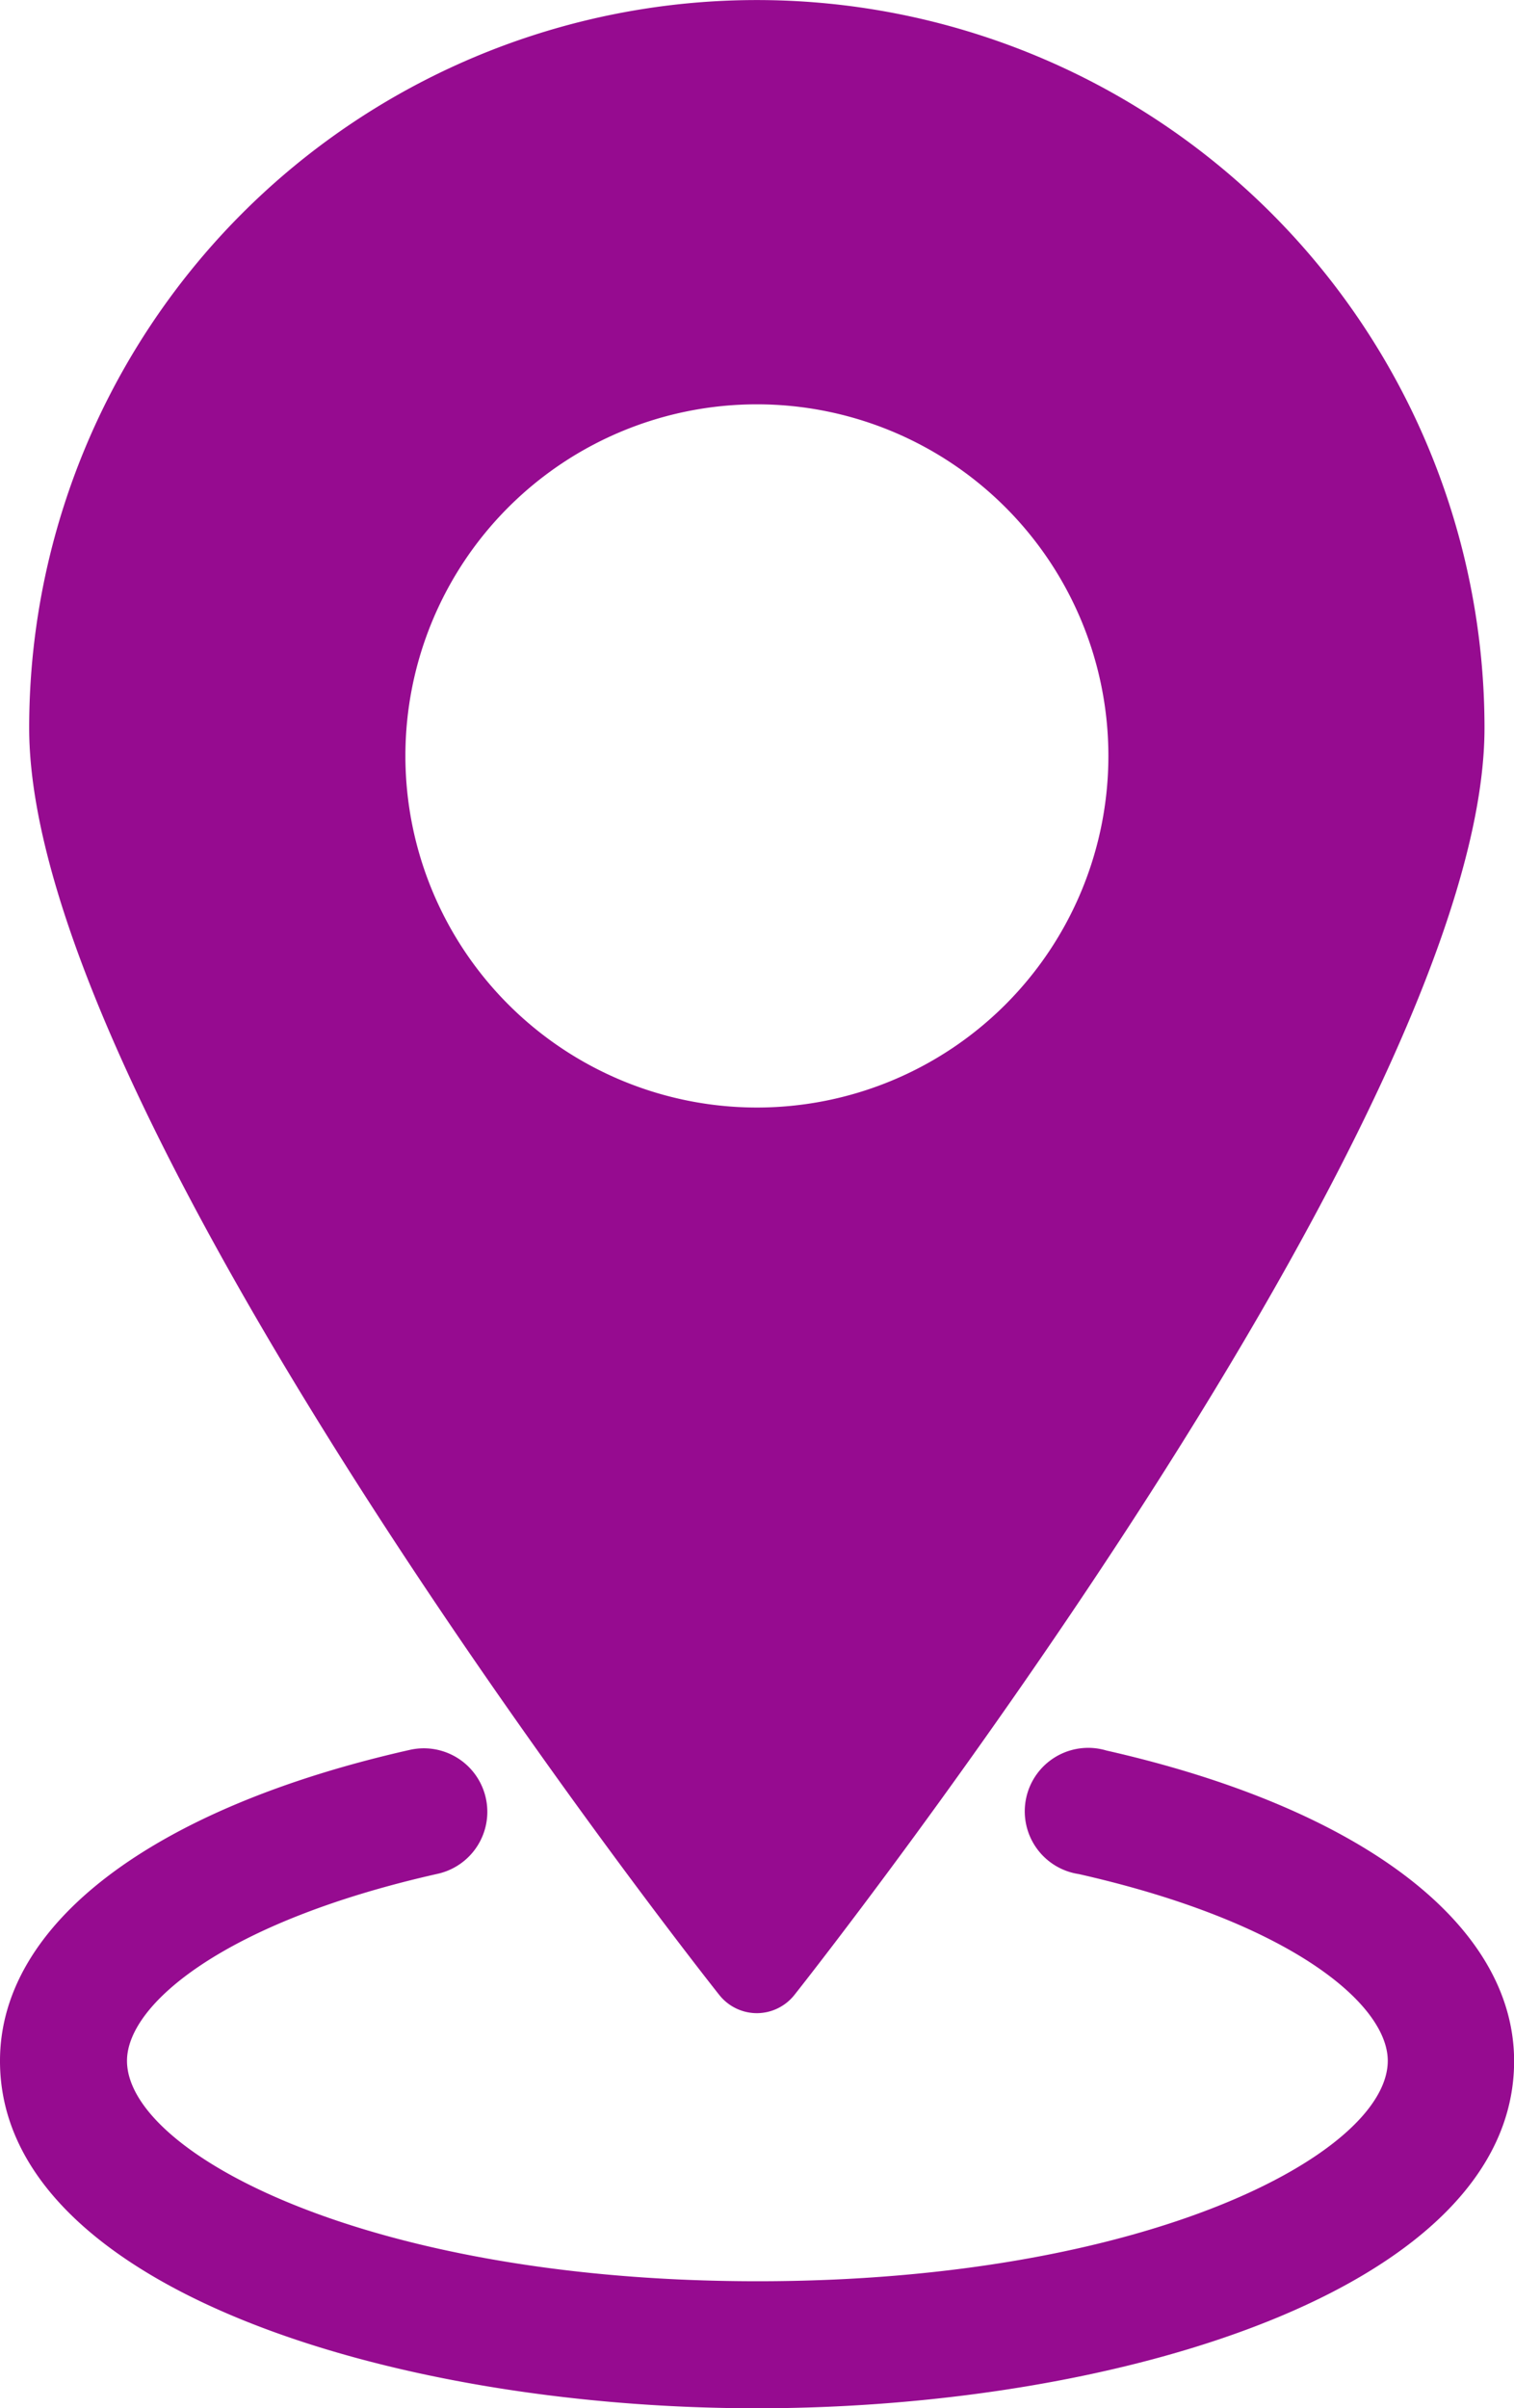
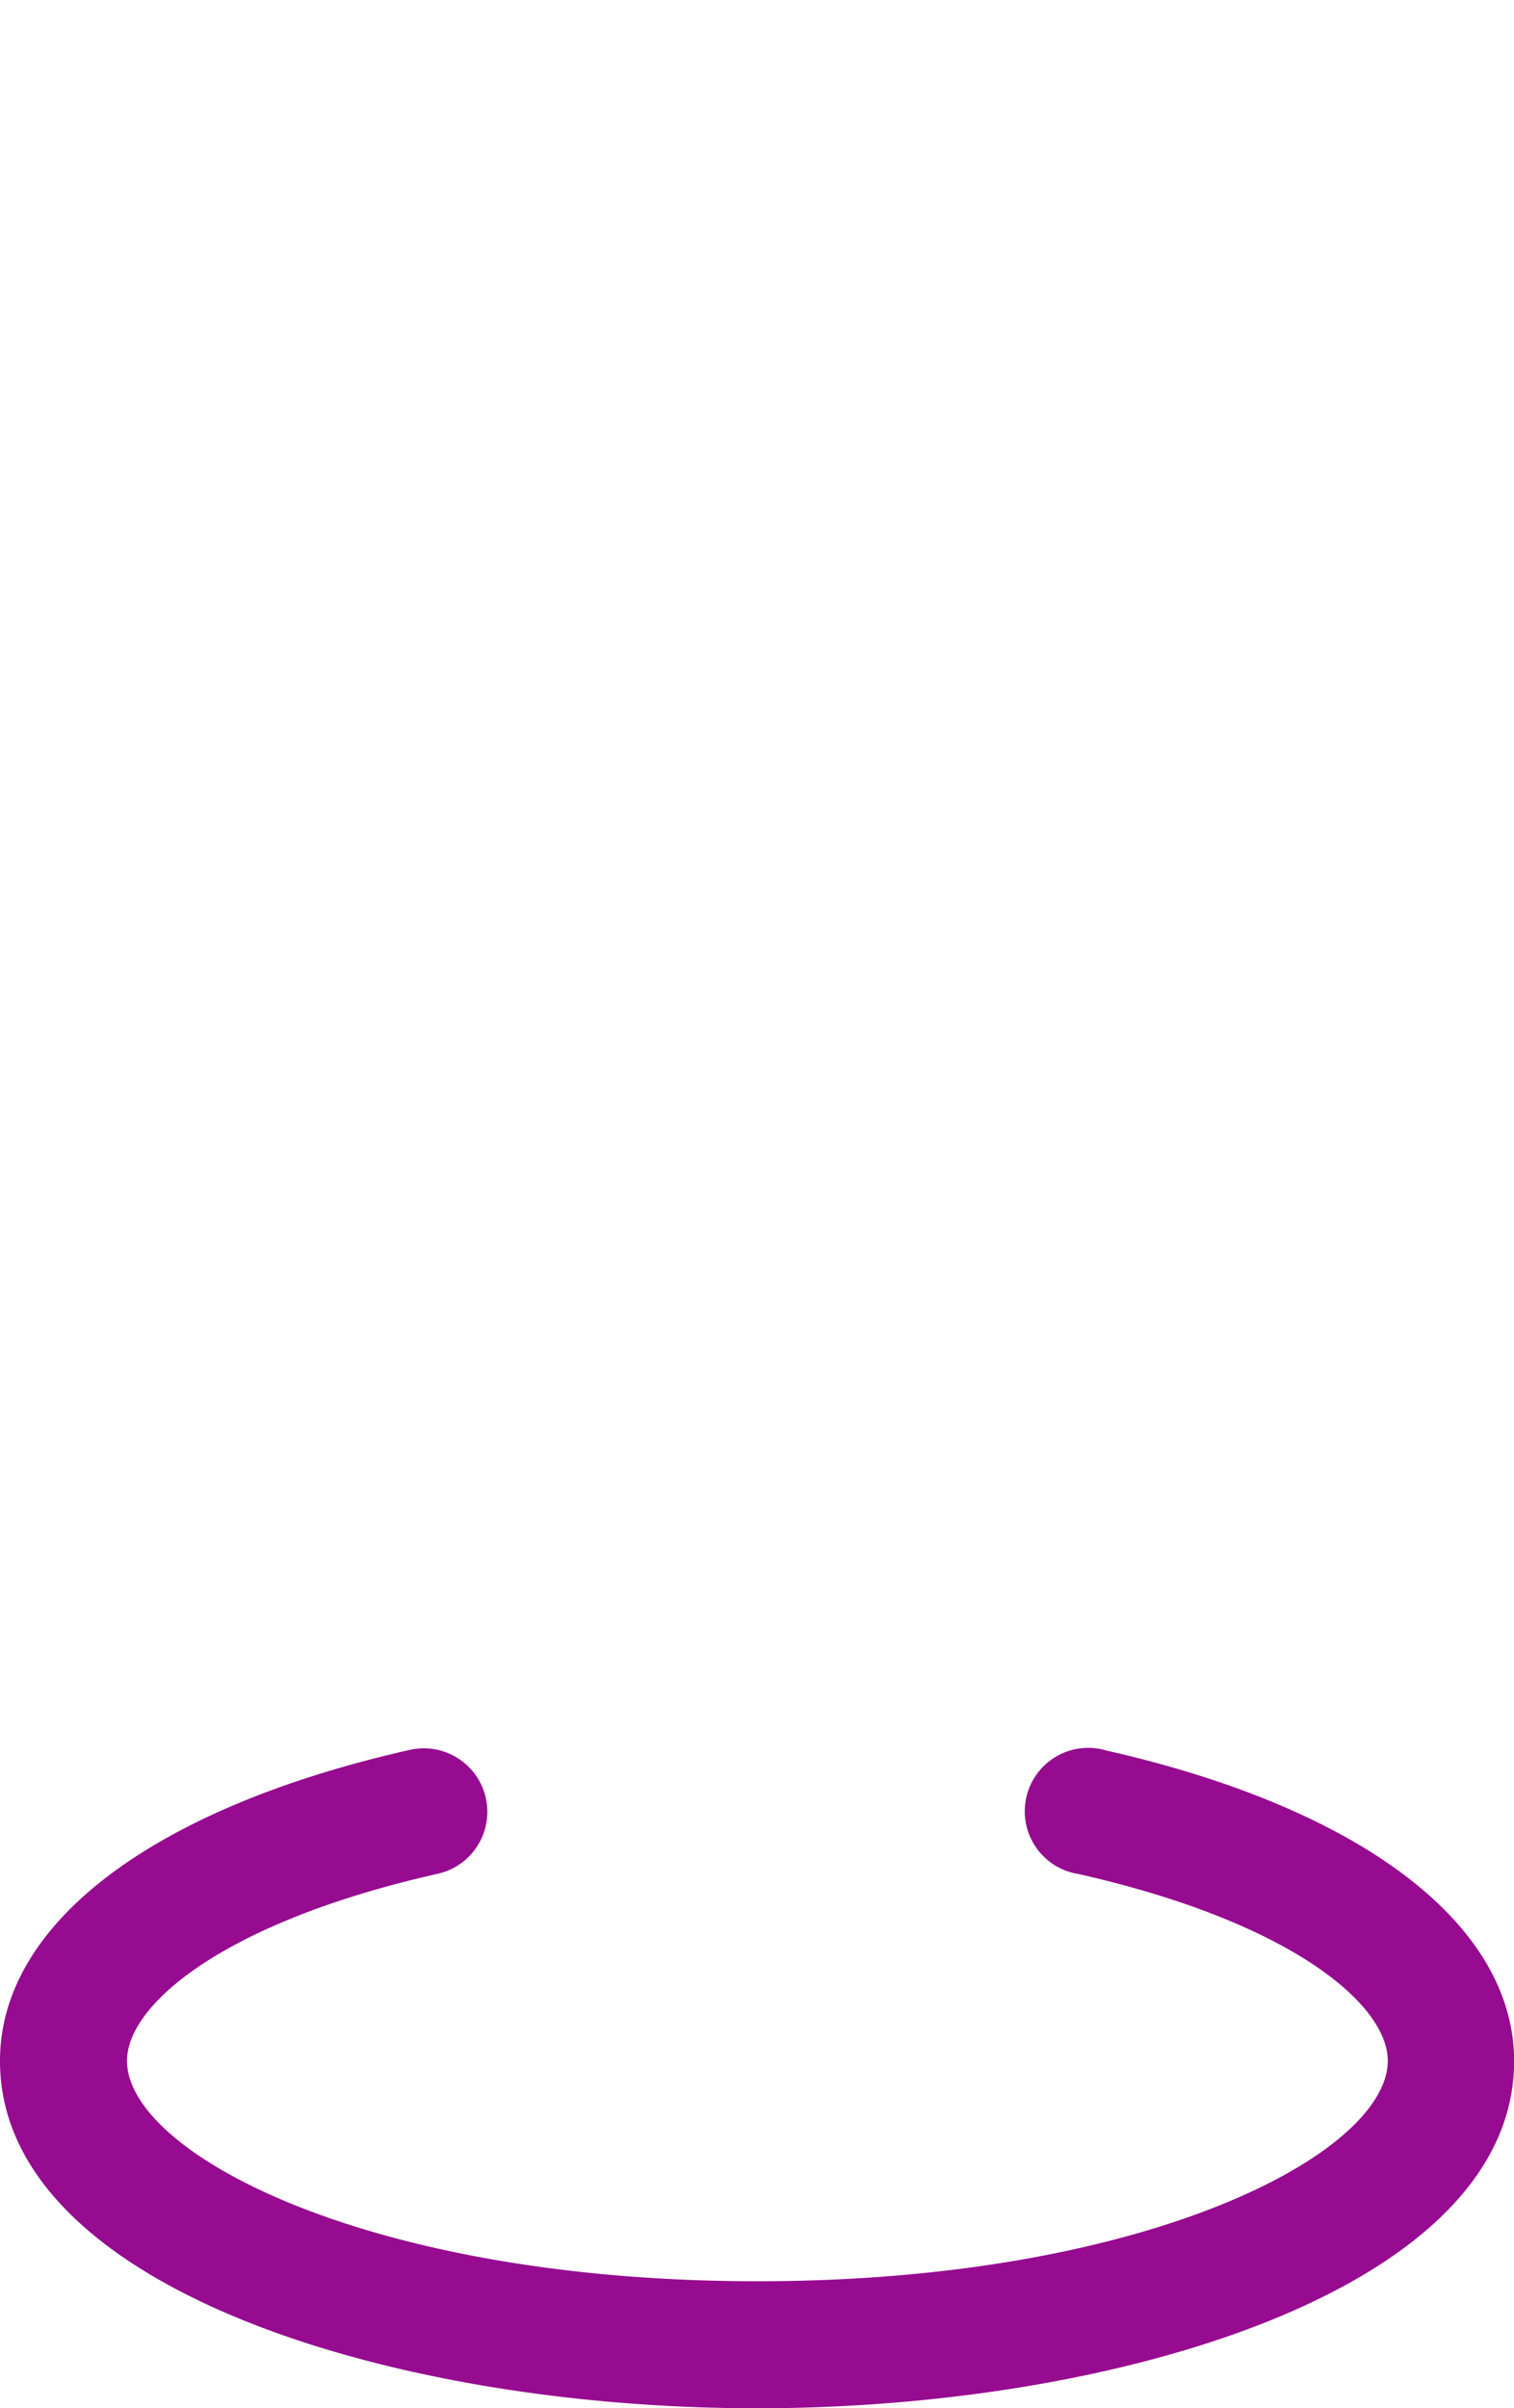
<svg xmlns="http://www.w3.org/2000/svg" width="13.96" height="22.198" viewBox="0 0 13.96 22.198">
  <g id="Location-Kollkata" transform="translate(-4.552 -0.782)">
    <path id="Path_3520" data-name="Path 3520" d="M11.531,21.674c3.384,0,6.982-1.121,6.982-3.2,0-1.259-1.405-2.33-3.759-2.863A.585.585,0,1,0,14.5,16.75c1.955.442,2.848,1.2,2.848,1.721,0,.849-2.21,2.032-5.811,2.032S5.723,19.32,5.723,18.471c0-.521.9-1.282,2.866-1.724a.585.585,0,0,0-.258-1.142c-2.365.533-3.779,1.6-3.779,2.866C4.549,20.552,8.147,21.674,11.531,21.674Z" transform="translate(0 1.307)" fill="#960b90" />
-     <path id="Path_3521" data-name="Path 3521" d="M11.509,19.339a.443.443,0,0,0,.345-.167c.261-.328,6.364-8.106,6.364-11.68a6.709,6.709,0,0,0-13.419,0c0,3.574,6.1,11.349,6.364,11.68A.443.443,0,0,0,11.509,19.339ZM8.268,7.75a3.241,3.241,0,1,1,3.241,3.241A3.242,3.242,0,0,1,8.268,7.75Z" transform="translate(0.022)" fill="#960b90" />
  </g>
</svg>